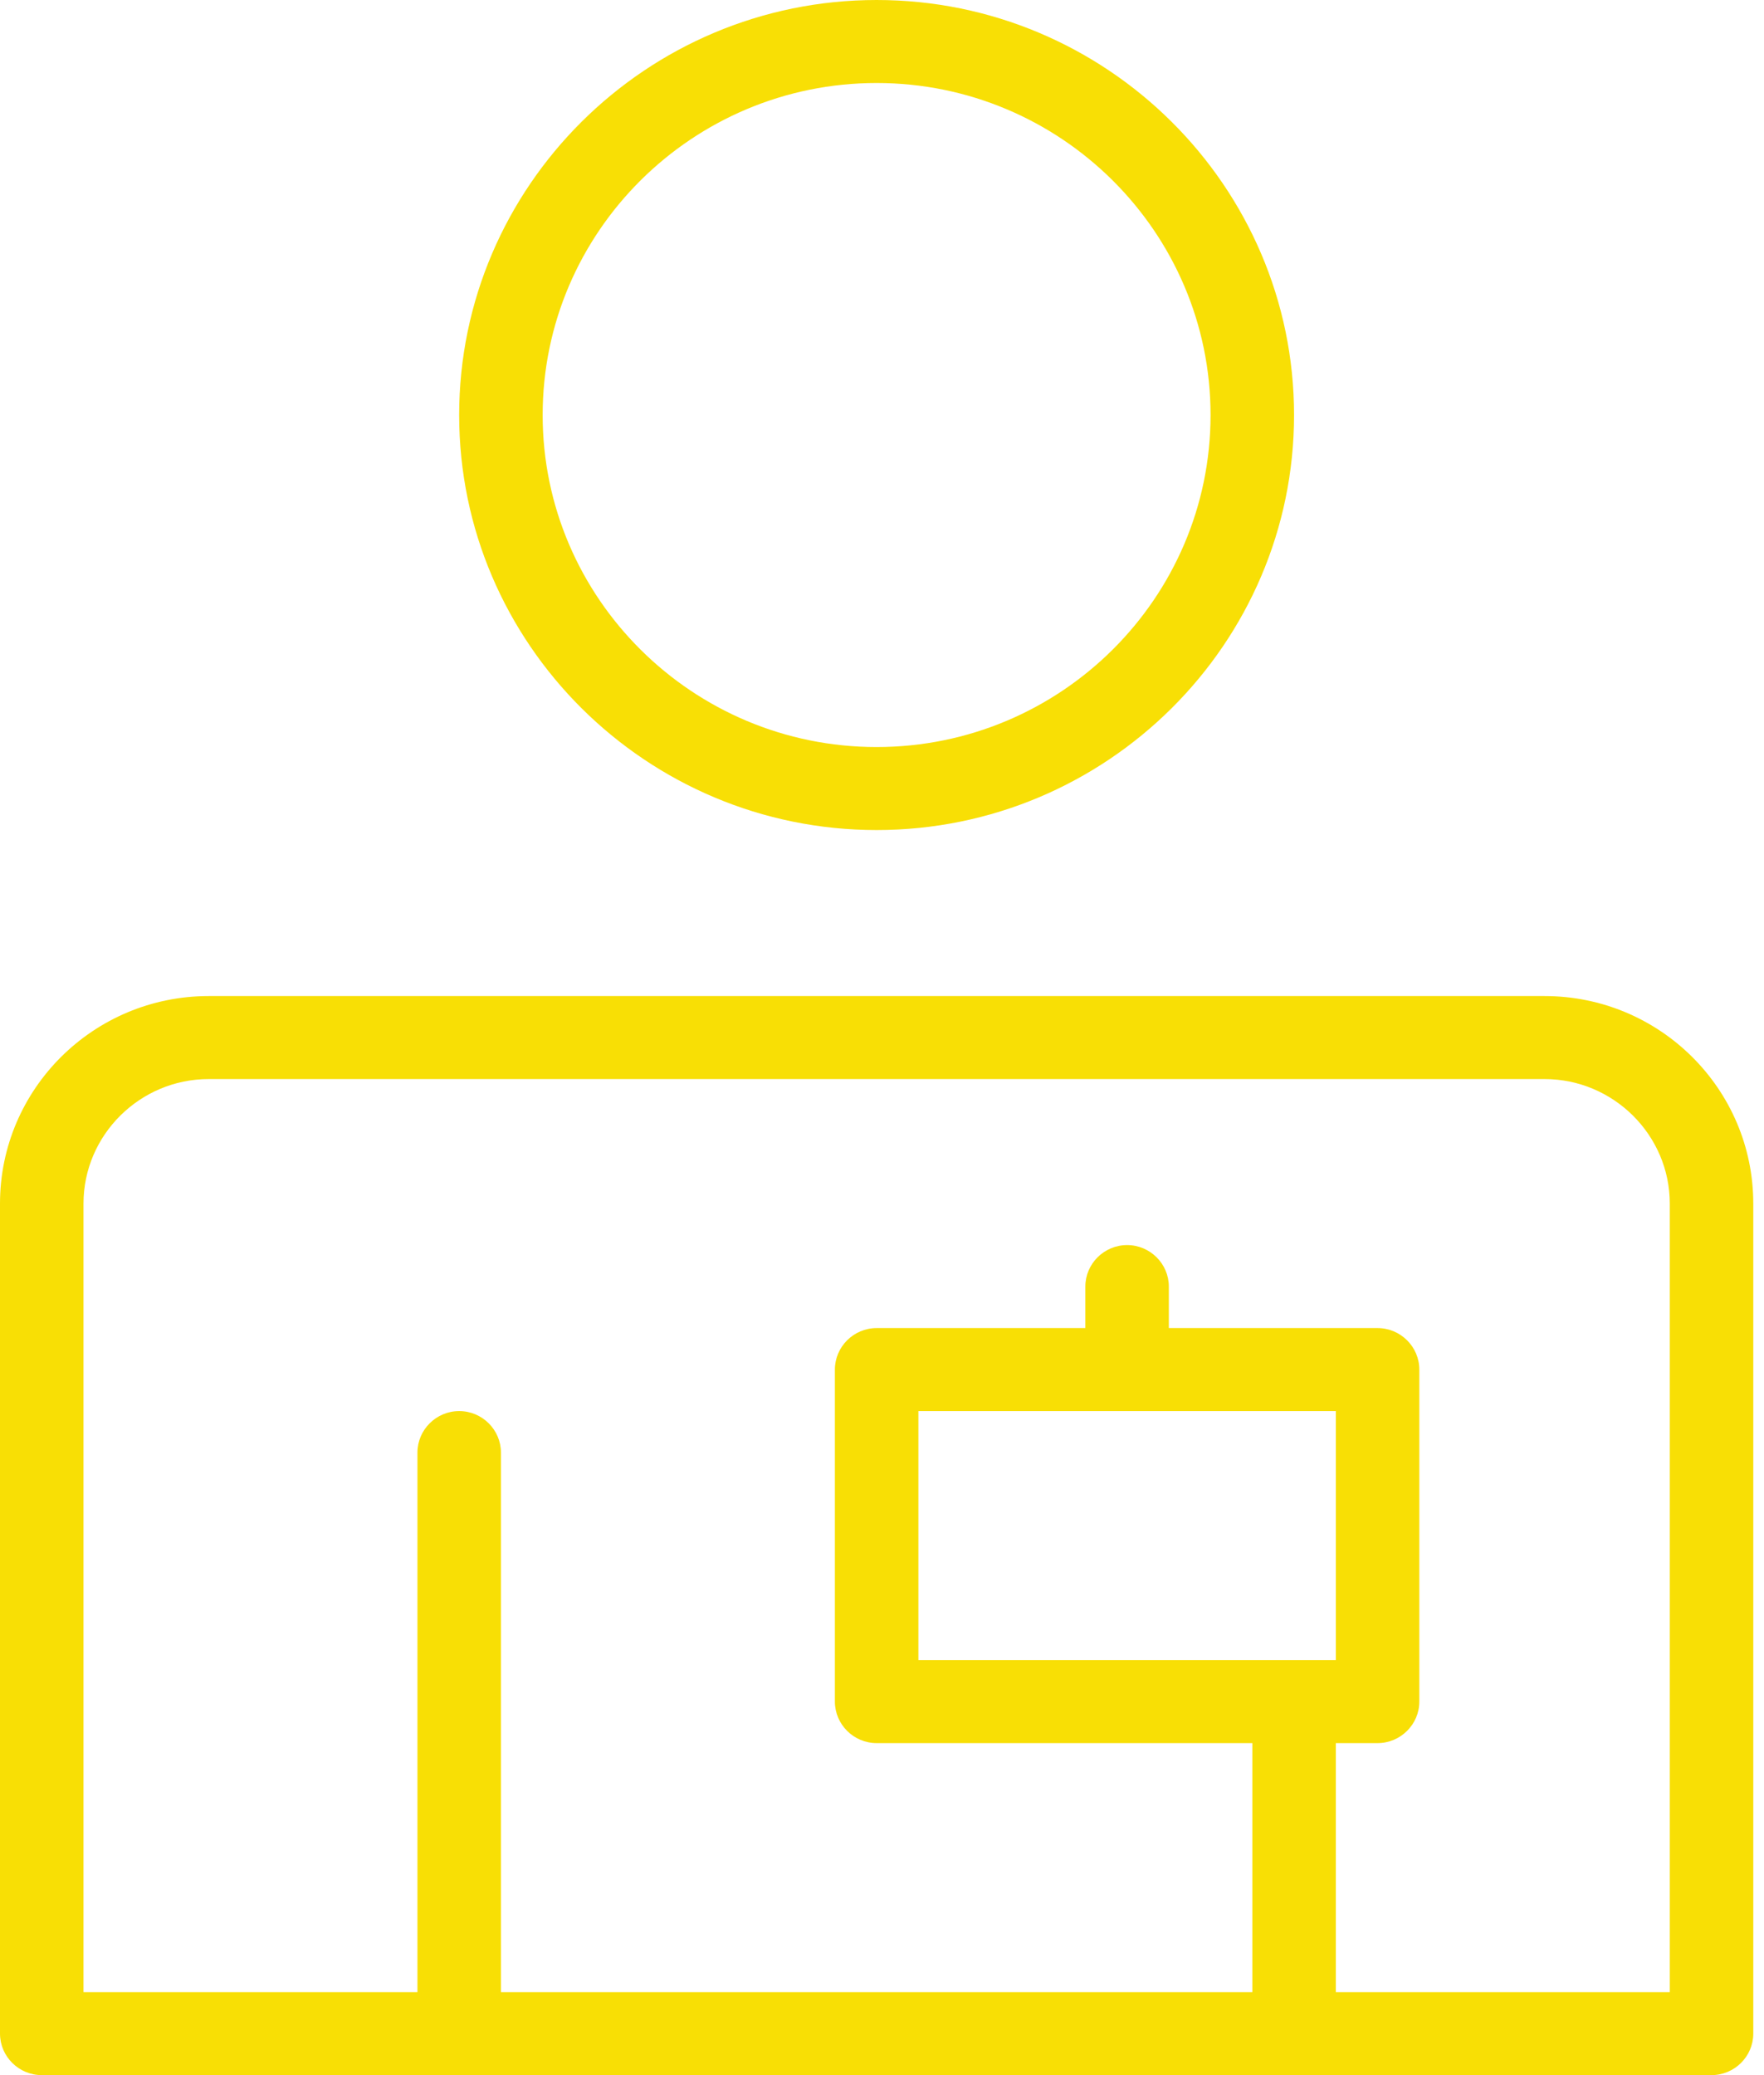
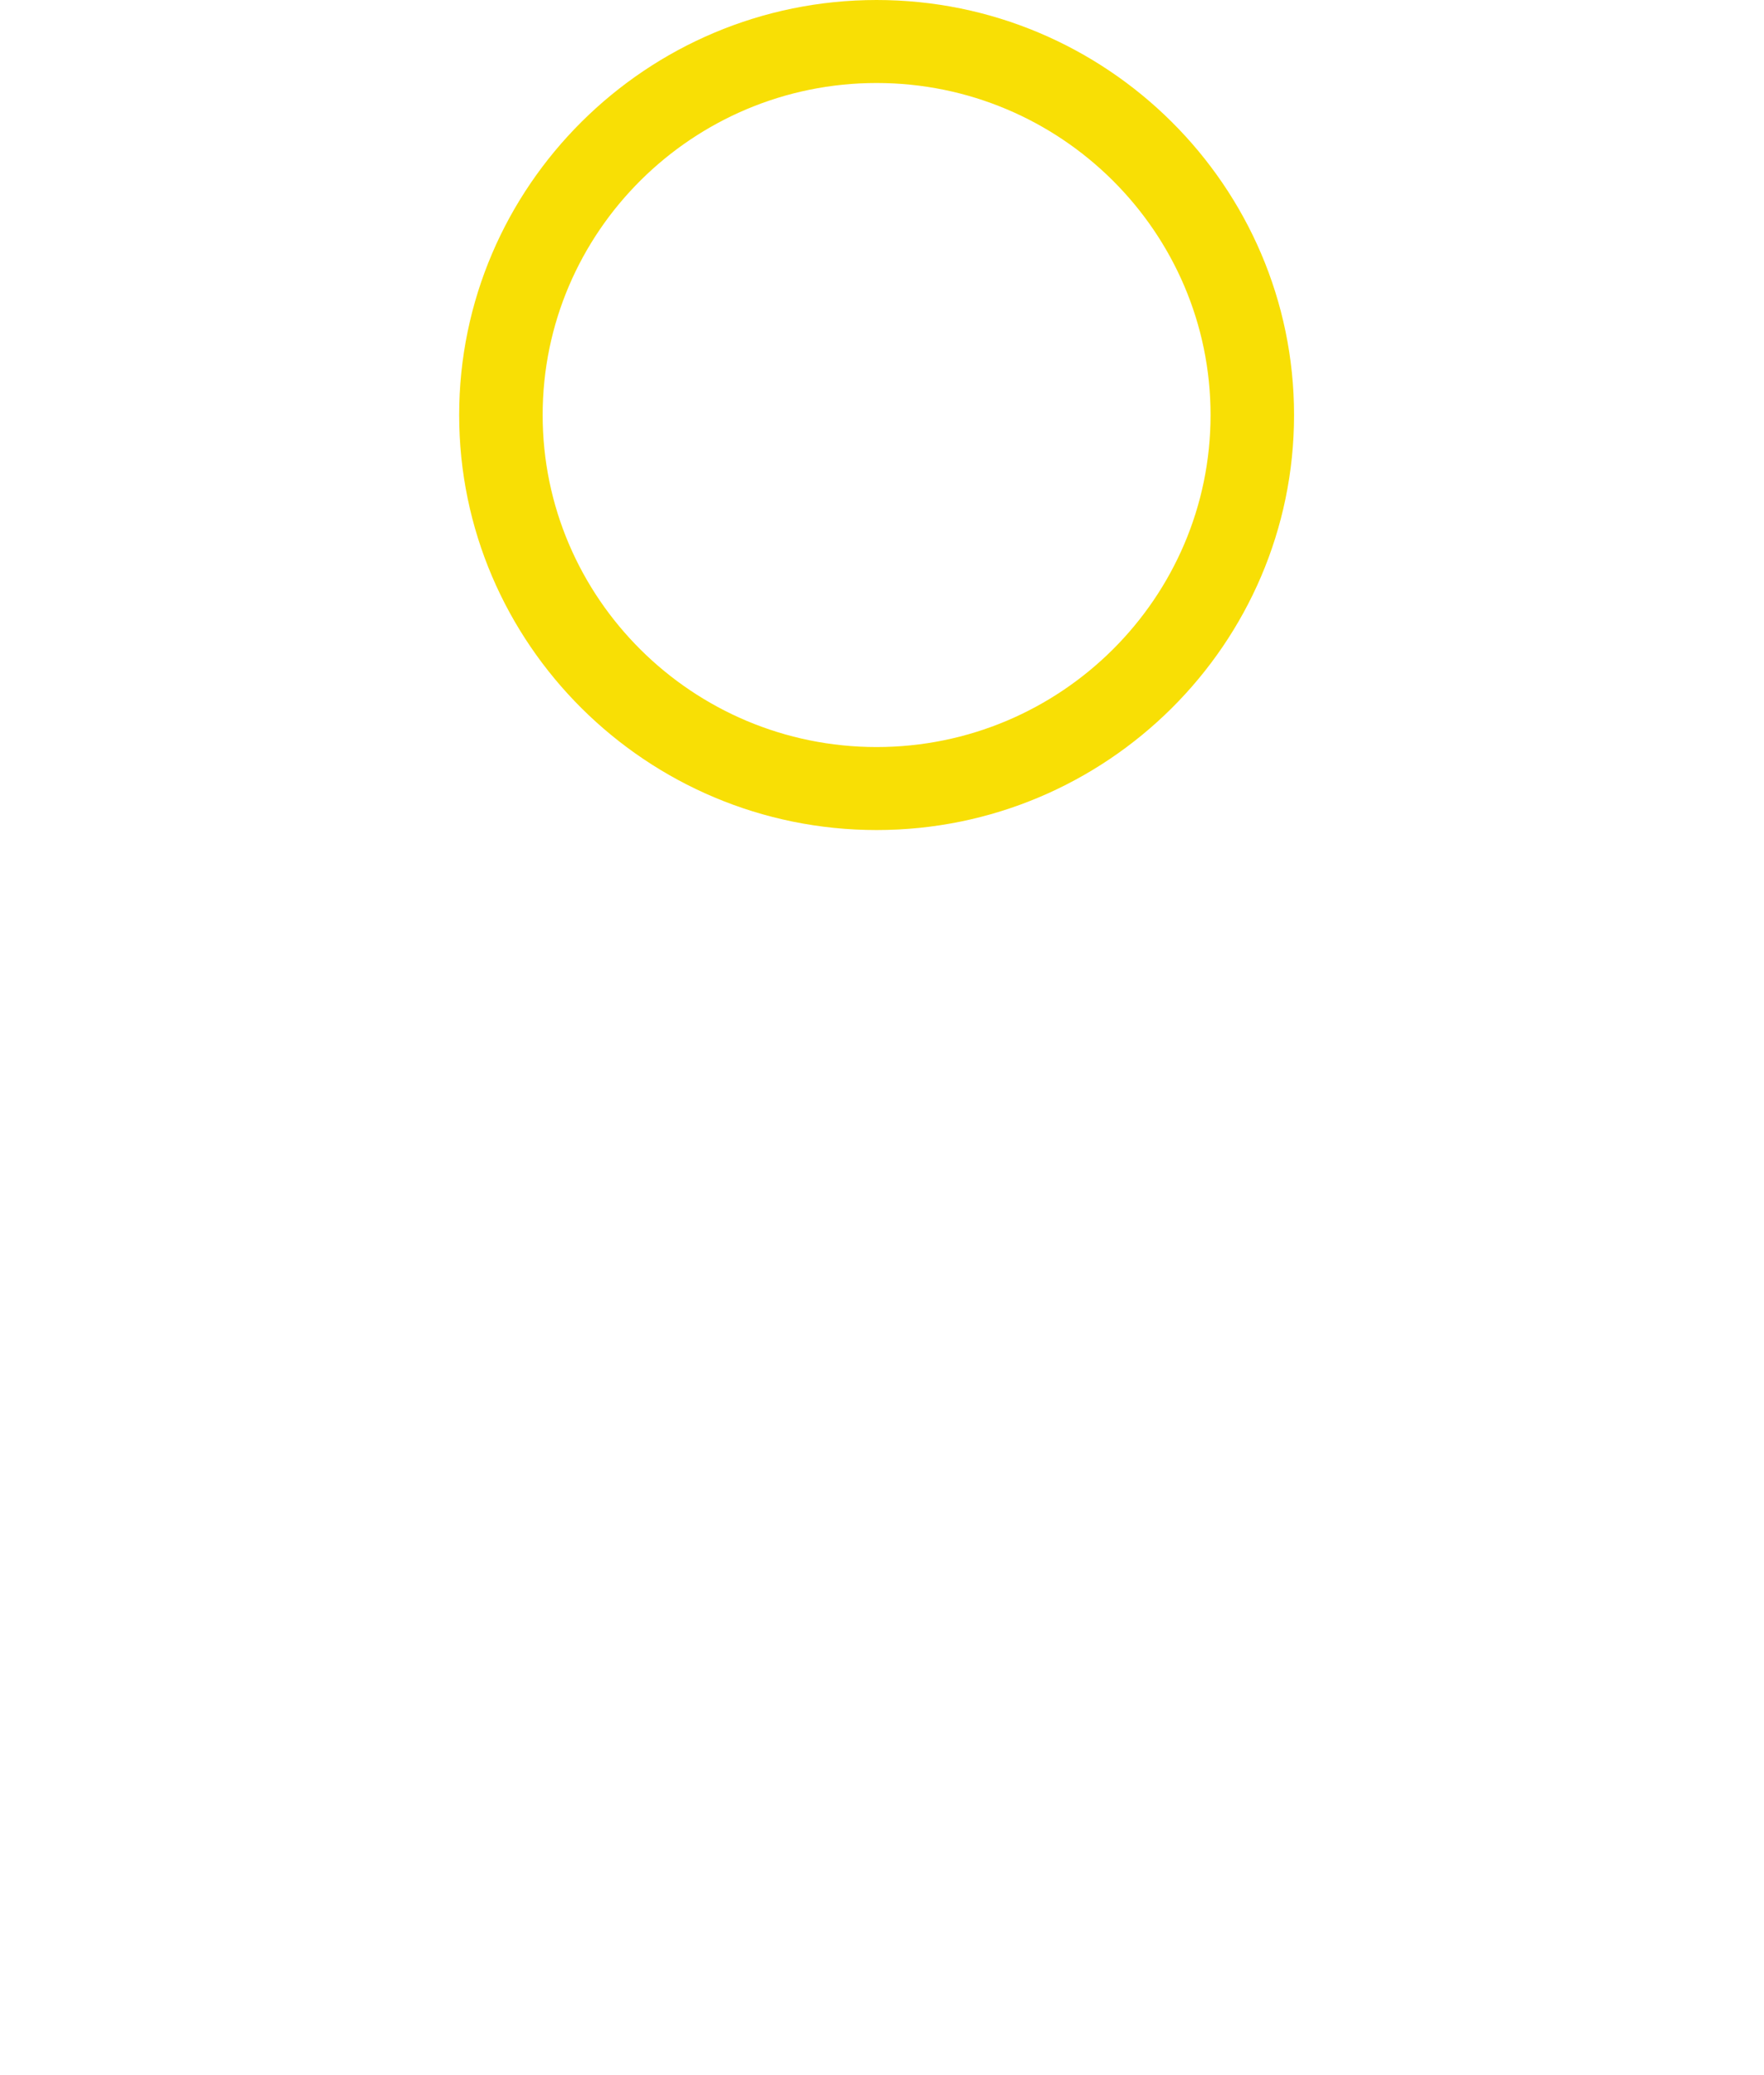
<svg xmlns="http://www.w3.org/2000/svg" width="51" height="60" viewBox="0 0 51 60" fill="none">
-   <path d="M44.655 28.8H6.034C2.703 28.8 0 31.488 0 34.8V58.8C0 59.46 0.543 60 1.207 60H49.483C50.147 60 50.69 59.46 50.69 58.8V34.8C50.69 31.488 47.986 28.8 44.655 28.8ZM48.276 57.6H38.621V50.4H39.828C40.491 50.4 41.035 49.86 41.035 49.2V39.6C41.035 38.94 40.491 38.4 39.828 38.4H33.793V37.2C33.793 36.54 33.25 36 32.586 36C31.922 36 31.379 36.54 31.379 37.2V38.4H25.345C24.681 38.4 24.138 38.94 24.138 39.6V49.2C24.138 49.86 24.681 50.4 25.345 50.4H36.207V57.6H14.483V42C14.483 41.34 13.94 40.8 13.276 40.8C12.612 40.8 12.069 41.34 12.069 42V57.6H2.414V34.8C2.414 32.82 4.043 31.2 6.034 31.2H44.655C46.647 31.2 48.276 32.82 48.276 34.8V57.6ZM38.621 40.8V48H26.552V40.8H38.621Z" fill="#F8DF05" />
  <path d="M25.344 24C31.994 24 37.413 18.612 37.413 12C37.413 5.388 31.994 0 25.344 0C18.694 0 13.275 5.388 13.275 12C13.275 18.612 18.694 24 25.344 24ZM25.344 2.4C30.667 2.4 34.999 6.708 34.999 12C34.999 17.292 30.667 21.6 25.344 21.6C20.022 21.6 15.689 17.292 15.689 12C15.689 6.708 20.022 2.4 25.344 2.4Z" fill="#F8DF05" />
</svg>